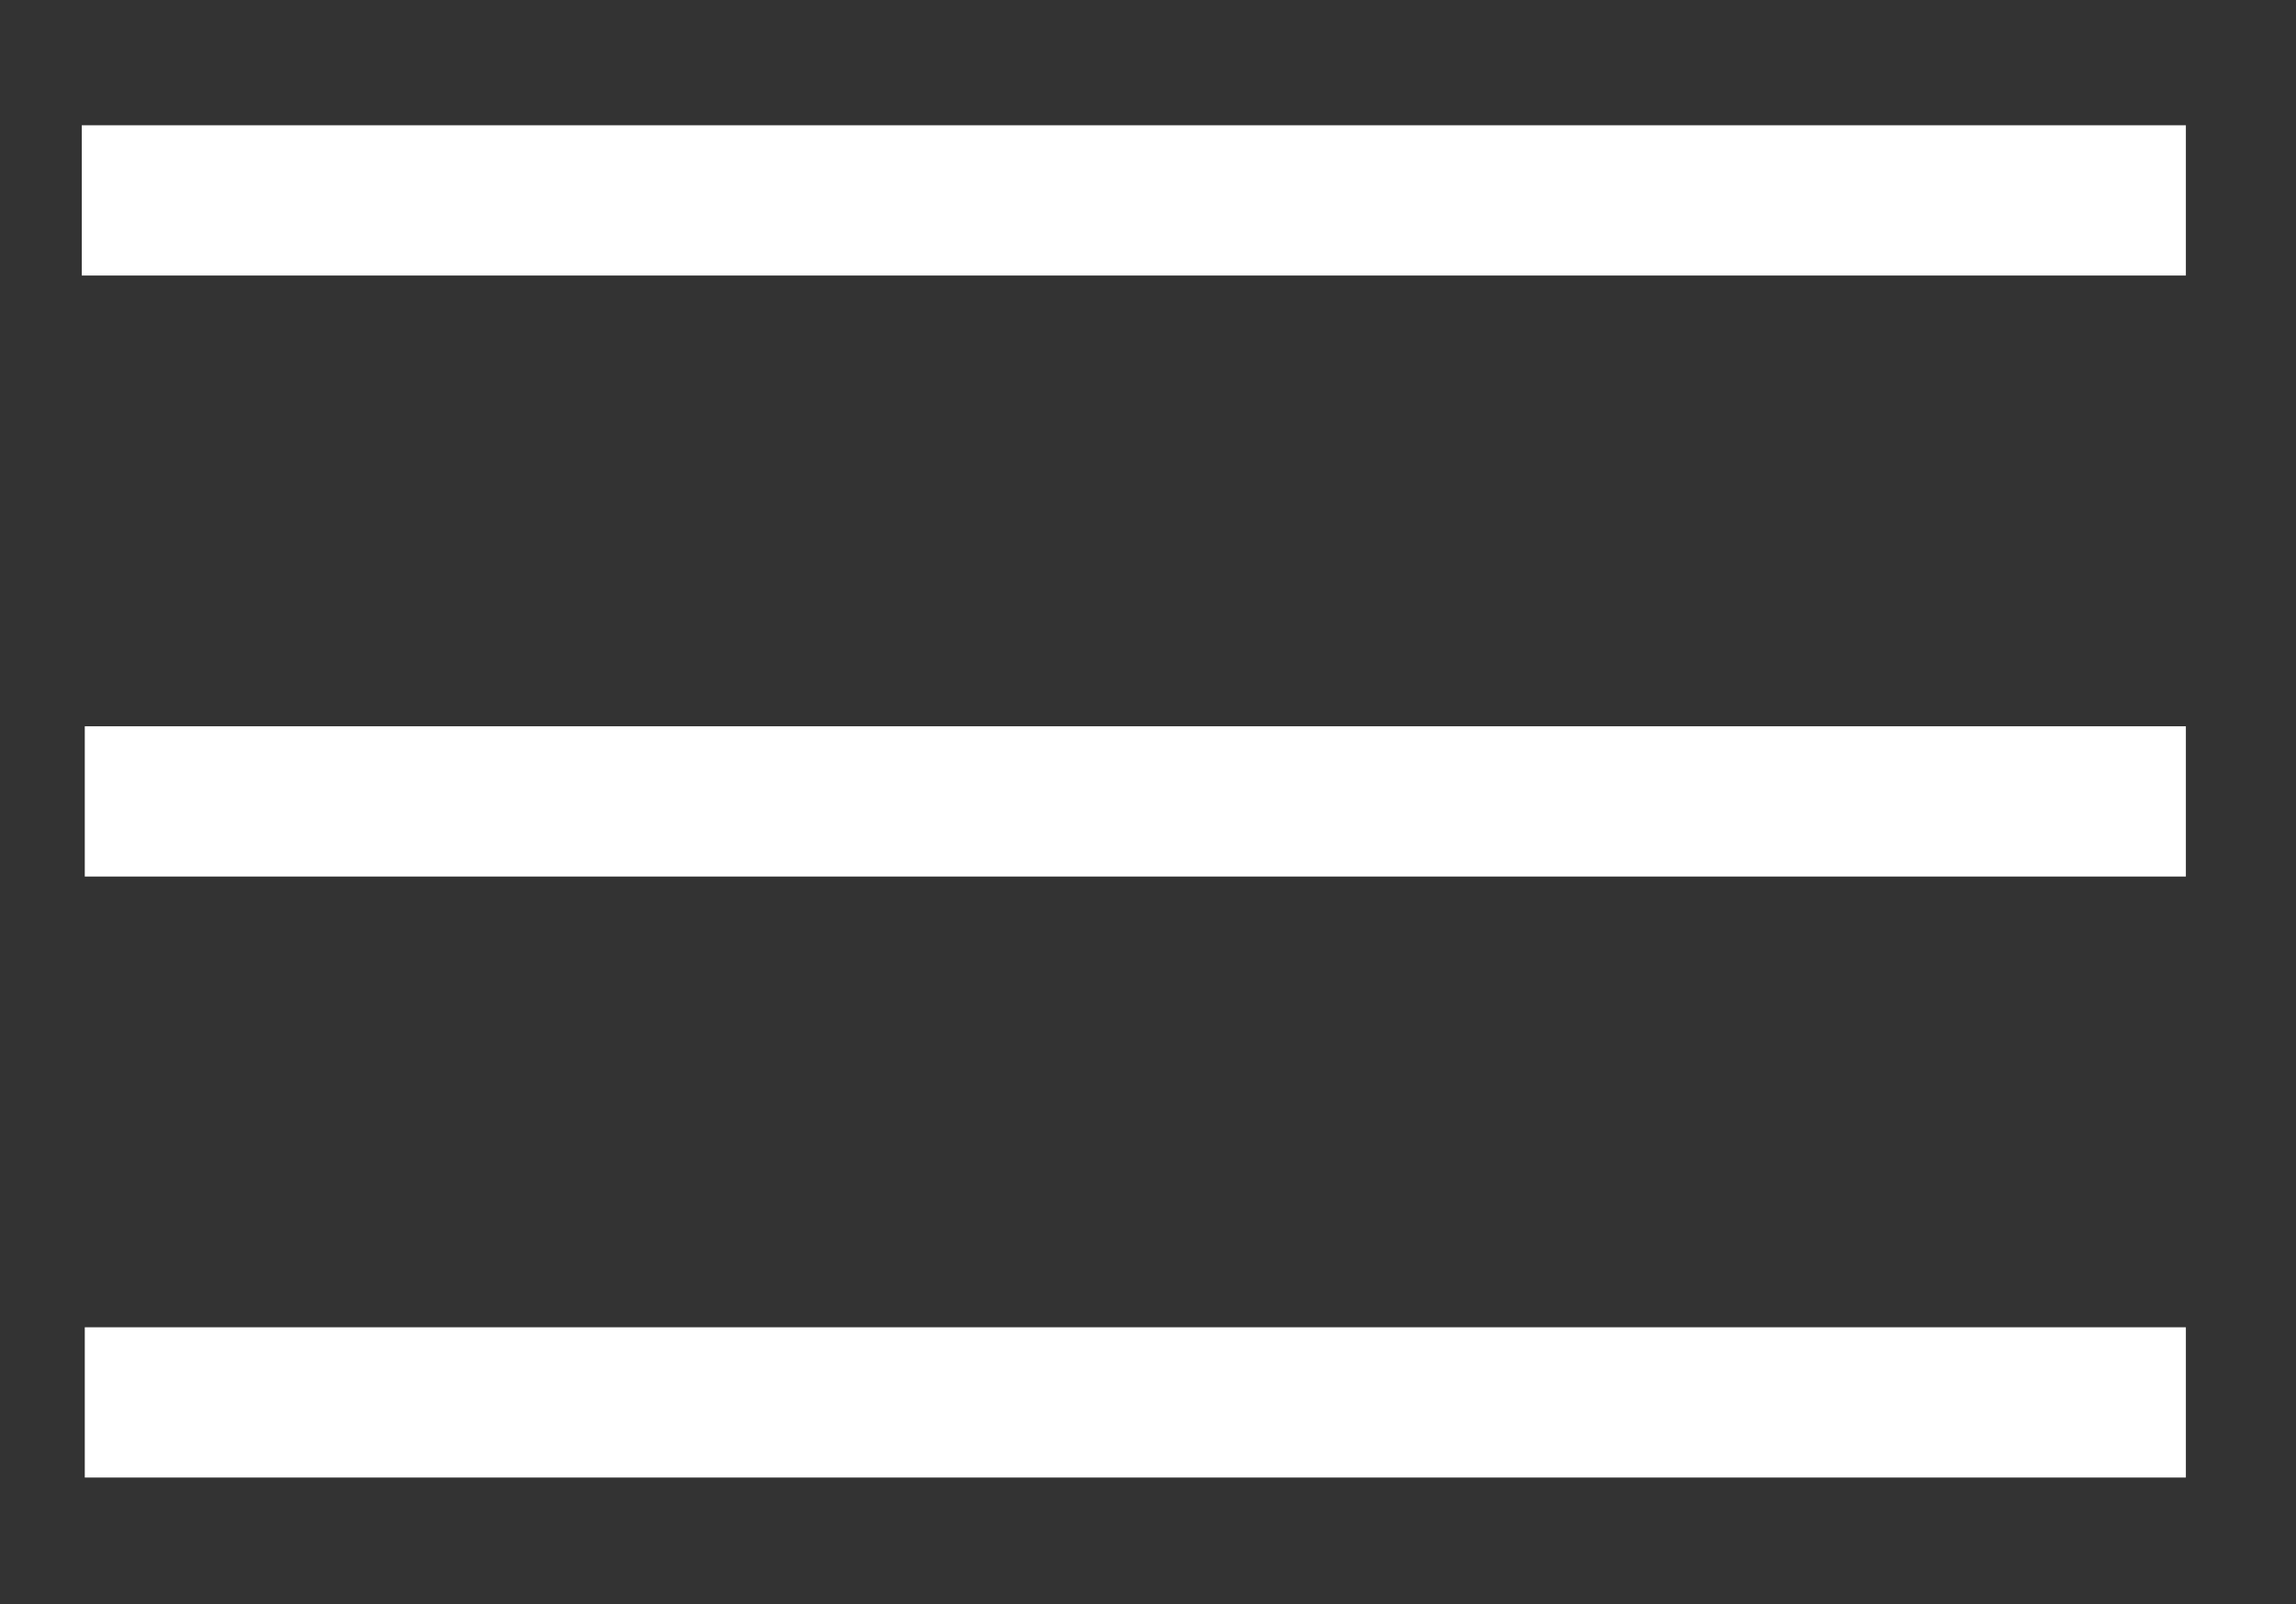
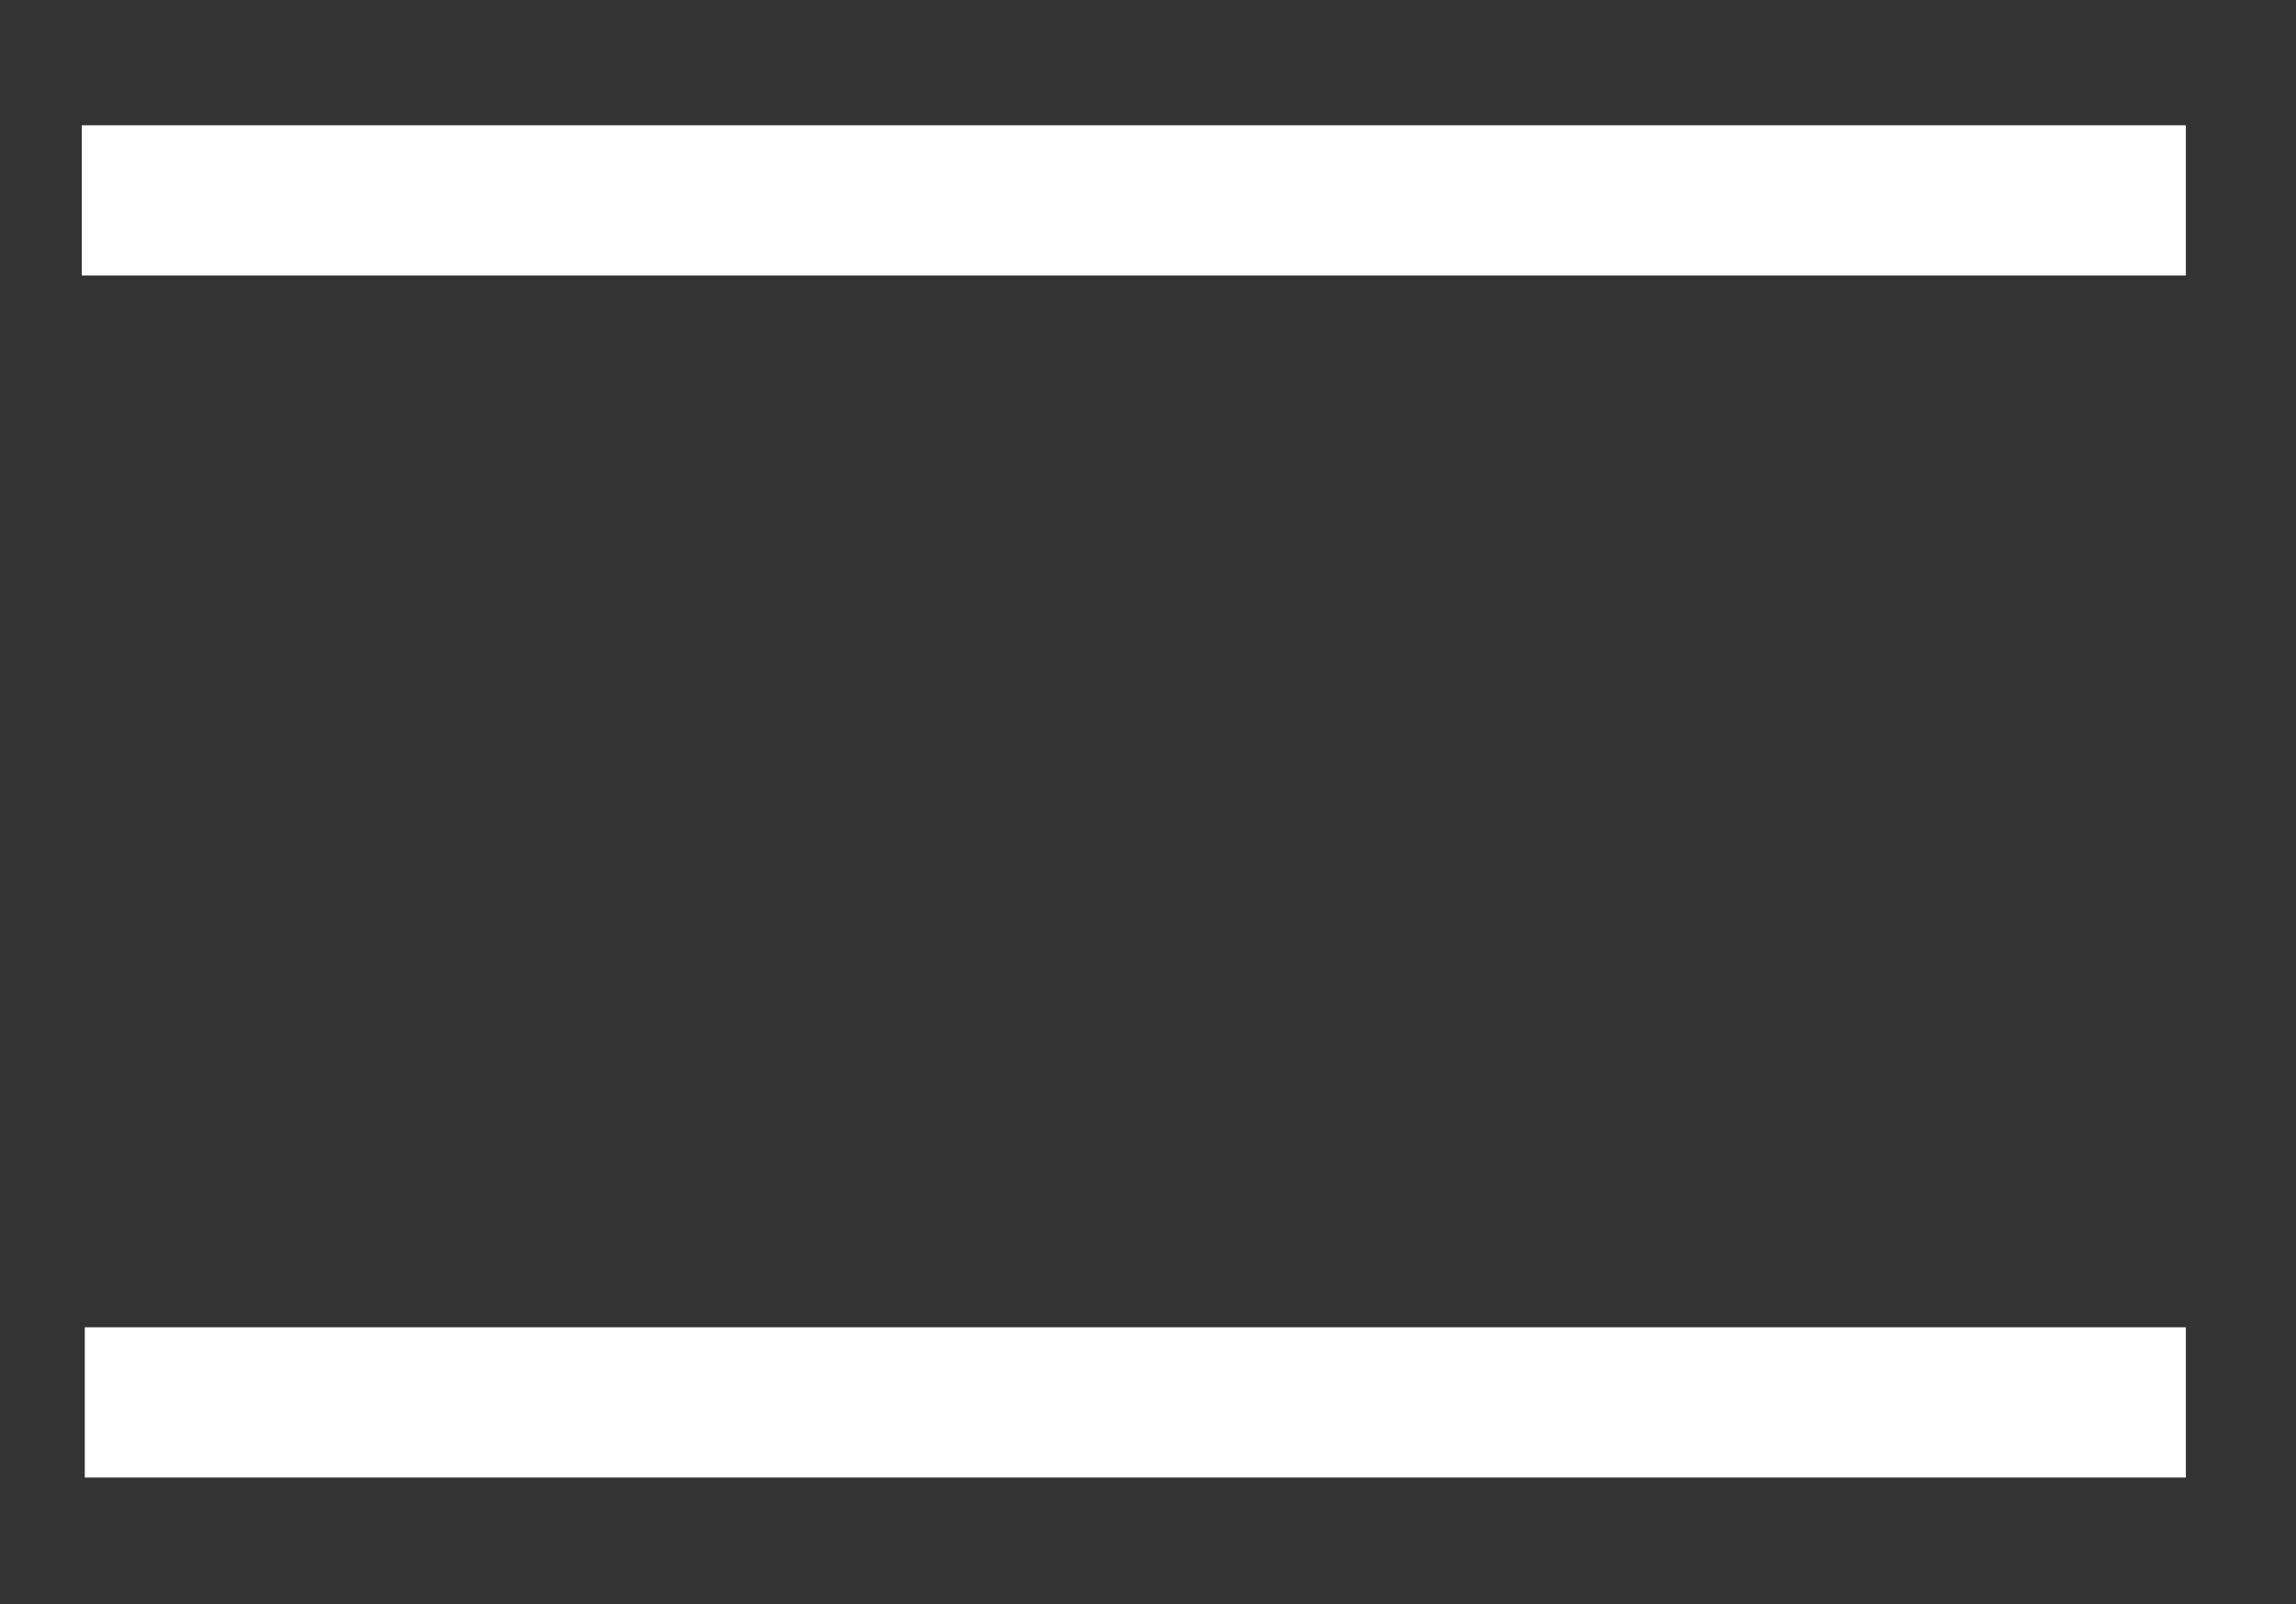
<svg xmlns="http://www.w3.org/2000/svg" width="176" height="123" viewBox="0 0 176 123">
  <rect x="0" y="0" width="176" height="123" fill="#333333" stroke="none" />
  <g transform="translate(-5.508 -30.716)">
    <g transform="translate(0)">
-       <rect width="185" height="185" transform="translate(-0.492 -0.284)" fill="none" />
-     </g>
+       </g>
    <g transform="translate(11.777 40.322)">
      <path d="M161.289,10.521H0V-1H161.289Z" transform="translate(0 1)" fill="#FFF" />
-       <path d="M161.059,10.521H0V-1H161.059Z" transform="translate(0.23 47.083)" fill="#FFF" />
      <path d="M161.059,10.521H0V-1H161.059Z" transform="translate(0.23 93.165)" fill="#FFF" />
    </g>
  </g>
</svg>